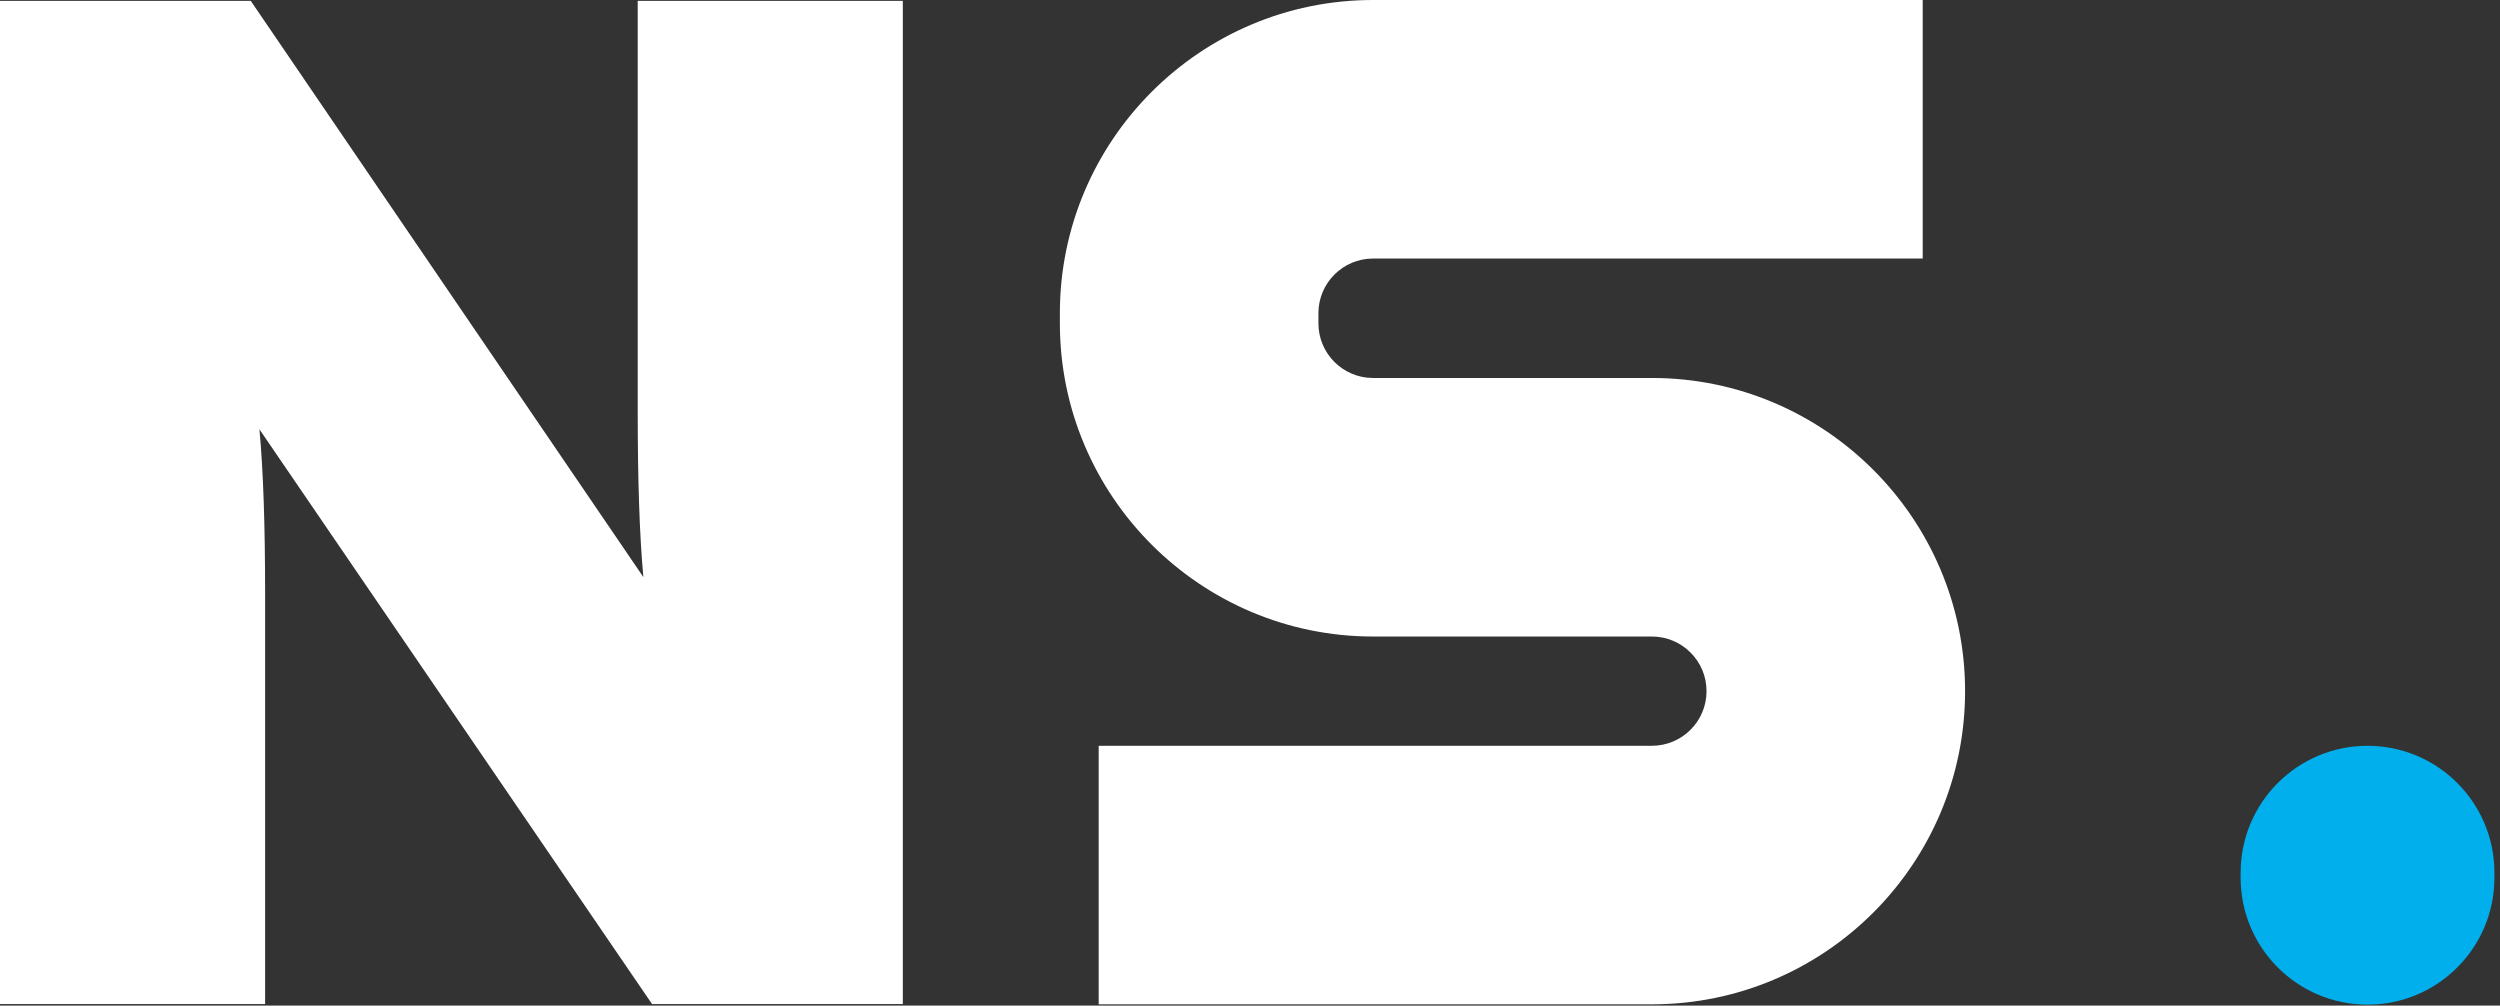
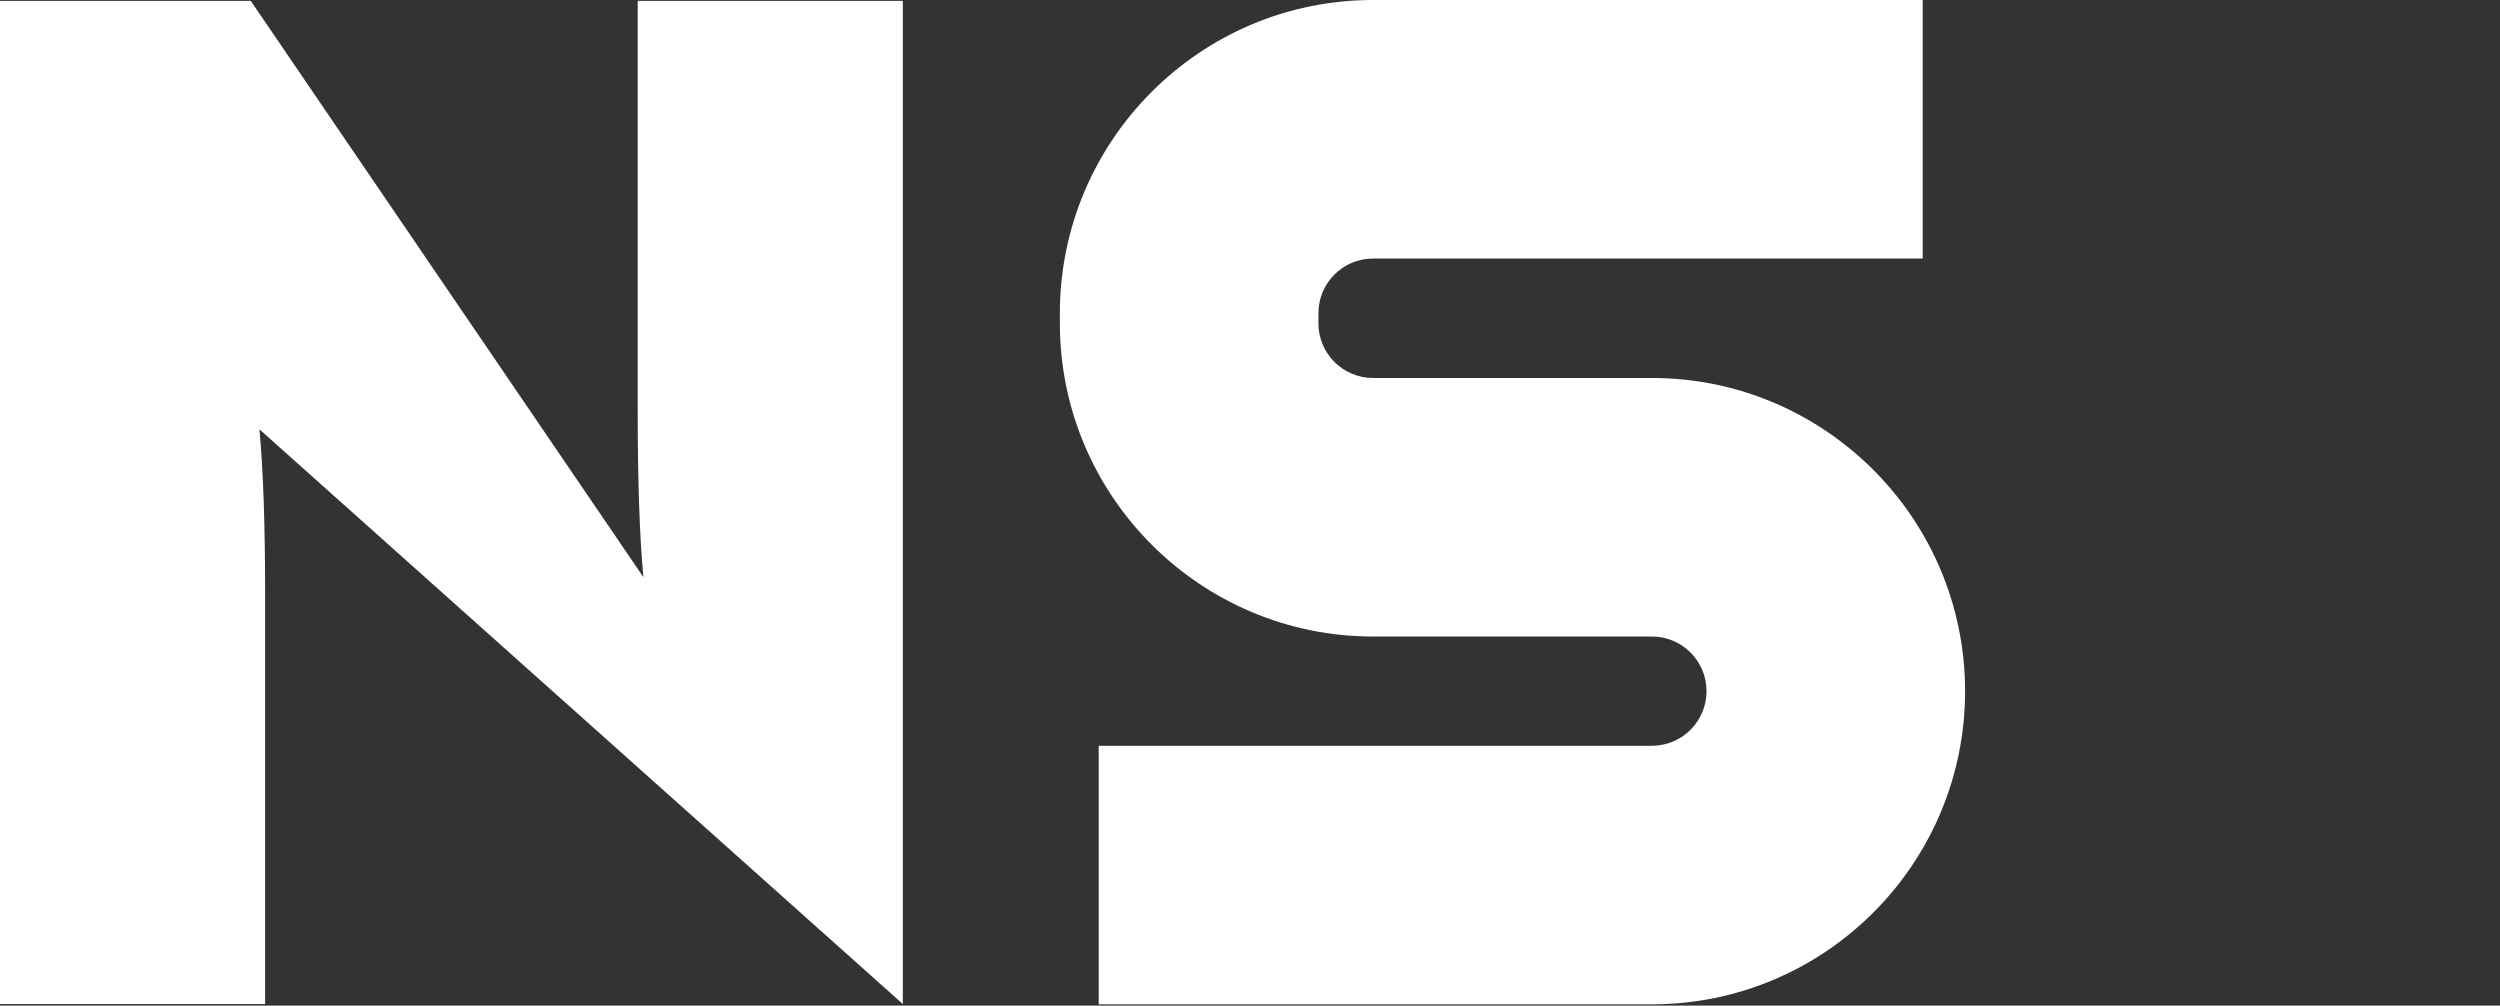
<svg xmlns="http://www.w3.org/2000/svg" width="179" height="72" viewBox="0 0 179 72" fill="none">
  <rect x="0" y="0" width="179" height="72" fill="#333333" stroke="none" />
-   <path d="M18.982 71.889H0V0.064H17.956L46.066 41.321C45.788 38.307 45.66 34.352 45.66 29.414V0.064H64.642V71.889H46.686L18.576 30.74C18.854 33.754 18.982 37.687 18.982 42.539V71.889Z" fill="white" />
+   <path d="M18.982 71.889H0V0.064H17.956L46.066 41.321C45.788 38.307 45.66 34.352 45.66 29.414V0.064H64.642V71.889L18.576 30.74C18.854 33.754 18.982 37.687 18.982 42.539V71.889Z" fill="white" />
  <path d="M118.276 71.91H78.666V53.398H118.276C120.435 53.398 122.188 51.646 122.188 49.487C122.188 47.328 120.435 45.575 118.276 45.575H98.311C85.955 45.575 75.887 35.528 75.887 23.151V22.424C75.887 10.068 85.934 0 98.311 0H137.665V18.512H98.311C96.152 18.512 94.399 20.265 94.399 22.424V23.151C94.399 25.31 96.152 27.063 98.311 27.063H118.276C130.632 27.063 140.7 37.11 140.7 49.487C140.7 61.864 130.653 71.91 118.276 71.91Z" fill="white" />
-   <path d="M178.6 62.484C178.6 57.467 174.532 53.399 169.515 53.399C164.497 53.399 160.43 57.467 160.43 62.484V62.848C160.43 67.865 164.497 71.933 169.515 71.933C174.532 71.933 178.6 67.865 178.6 62.848V62.484Z" fill="#00AFEC" />
</svg>